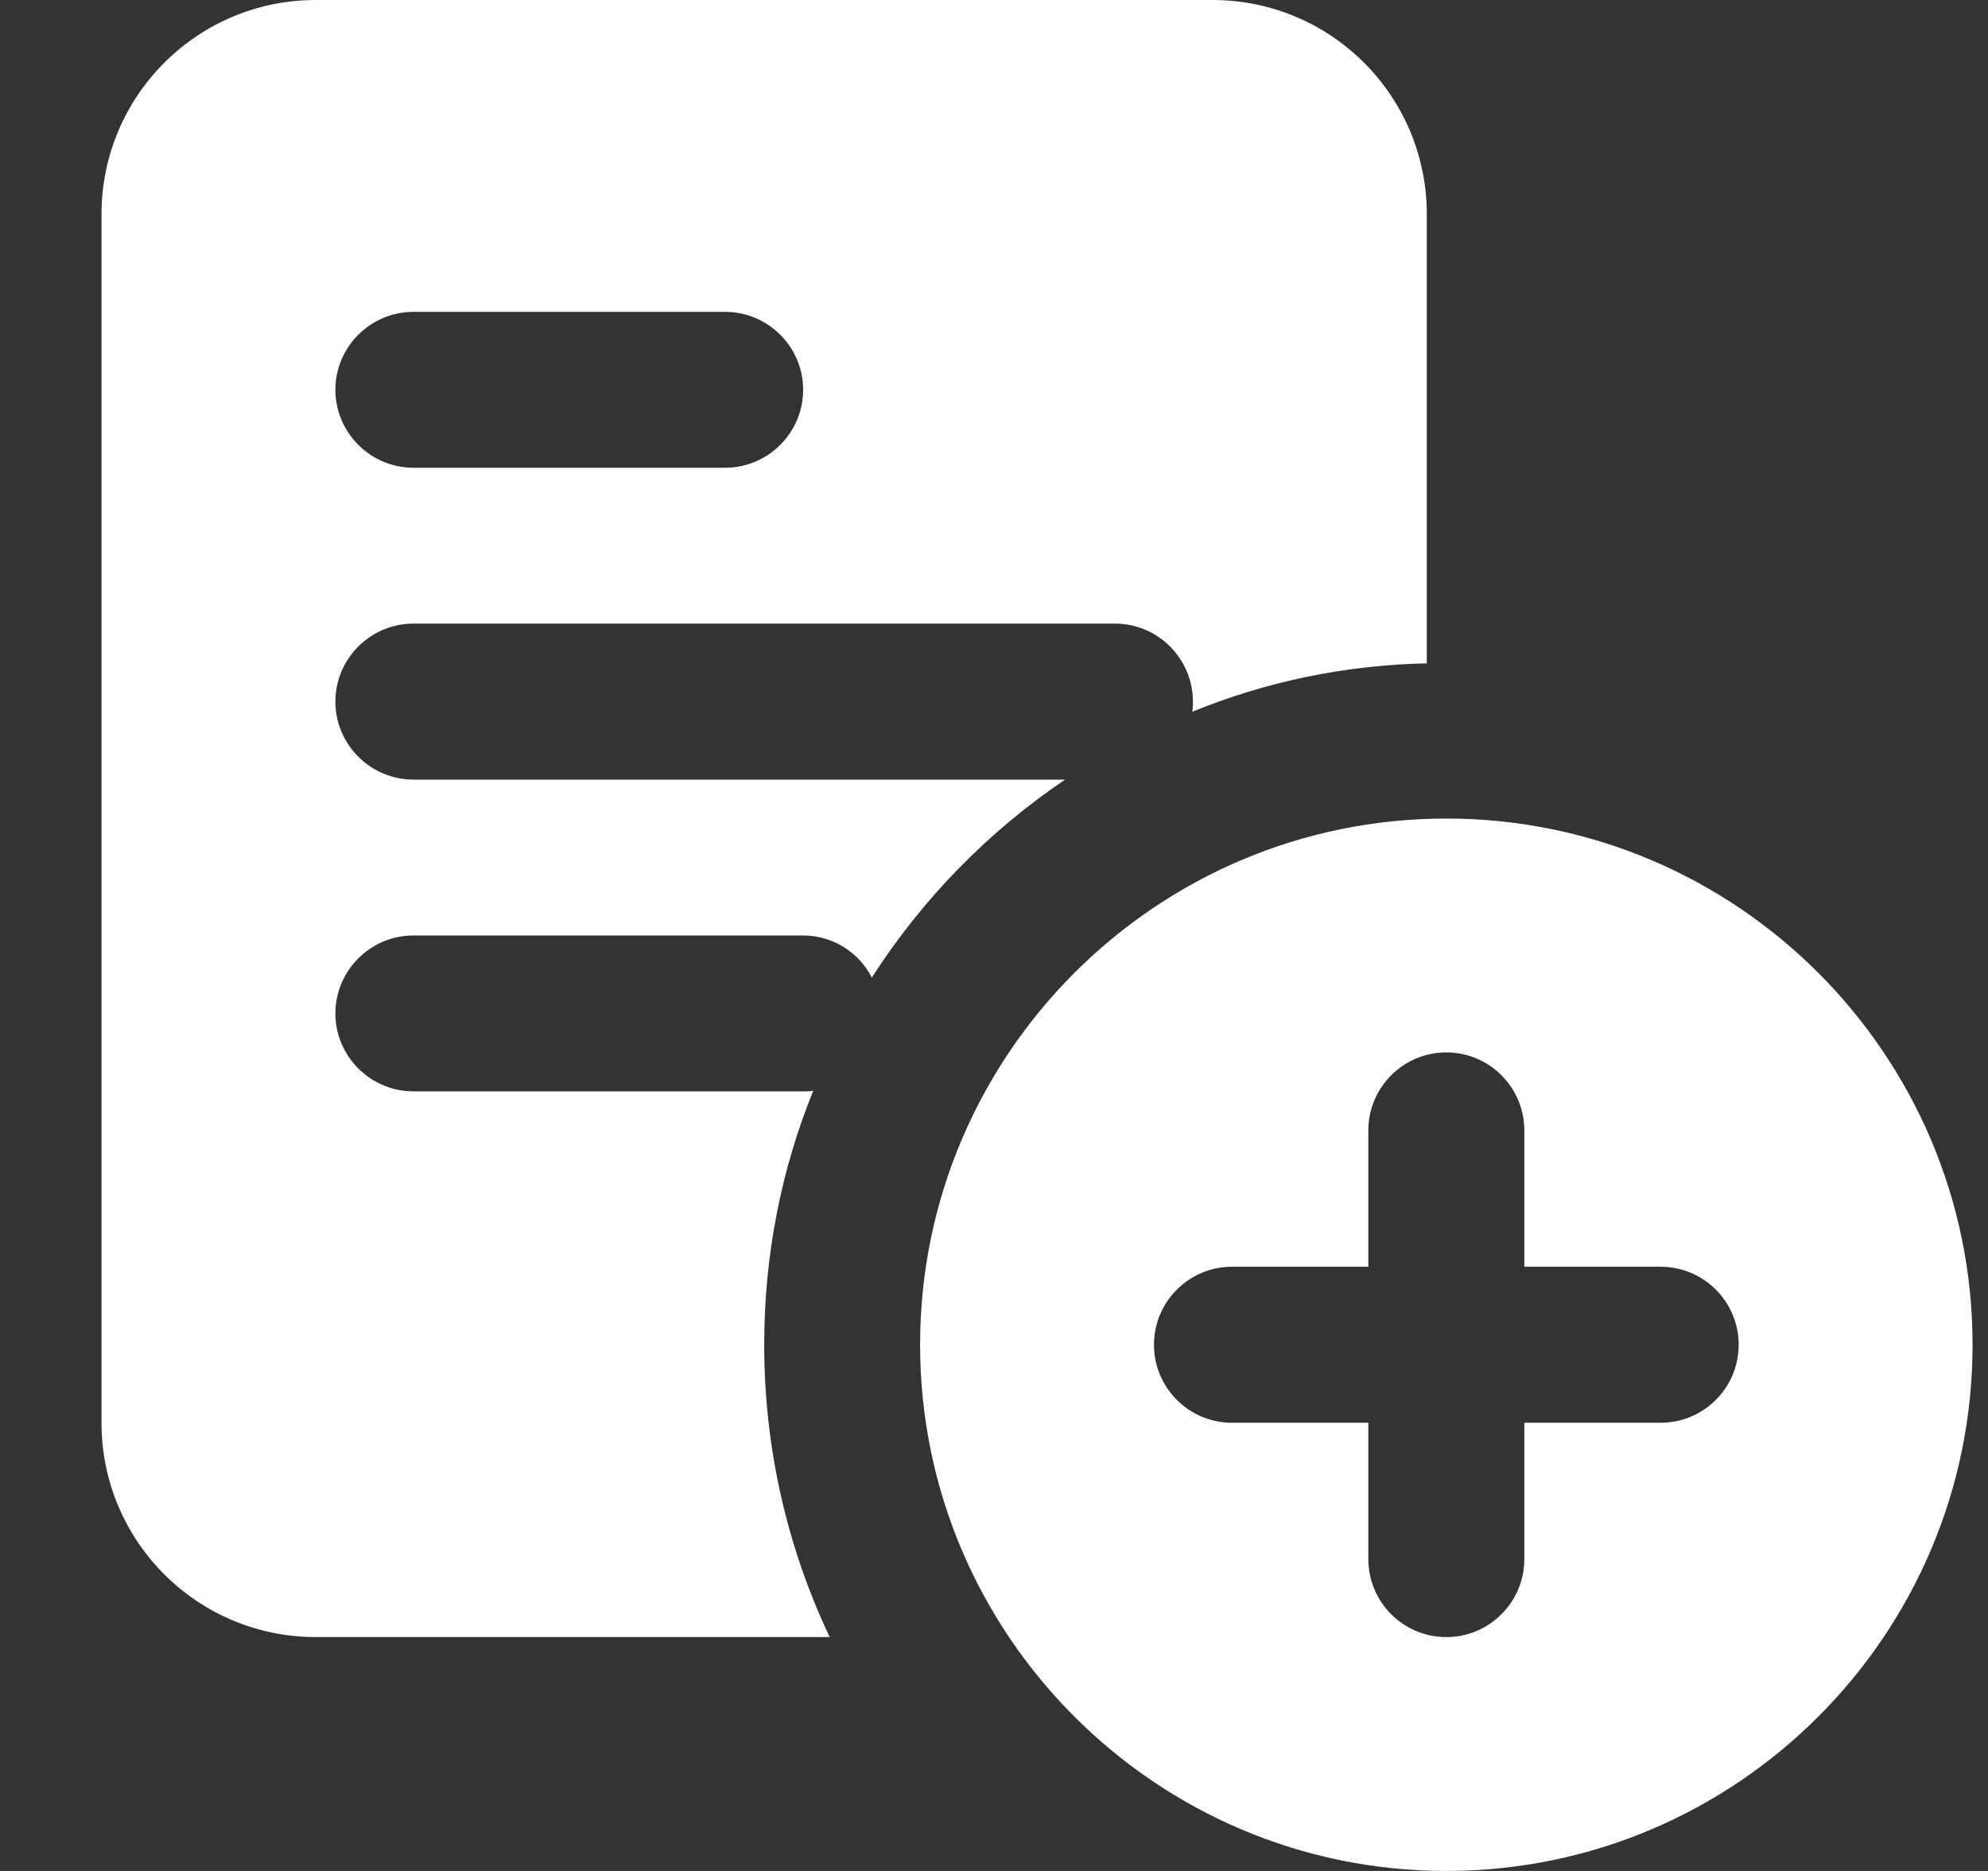
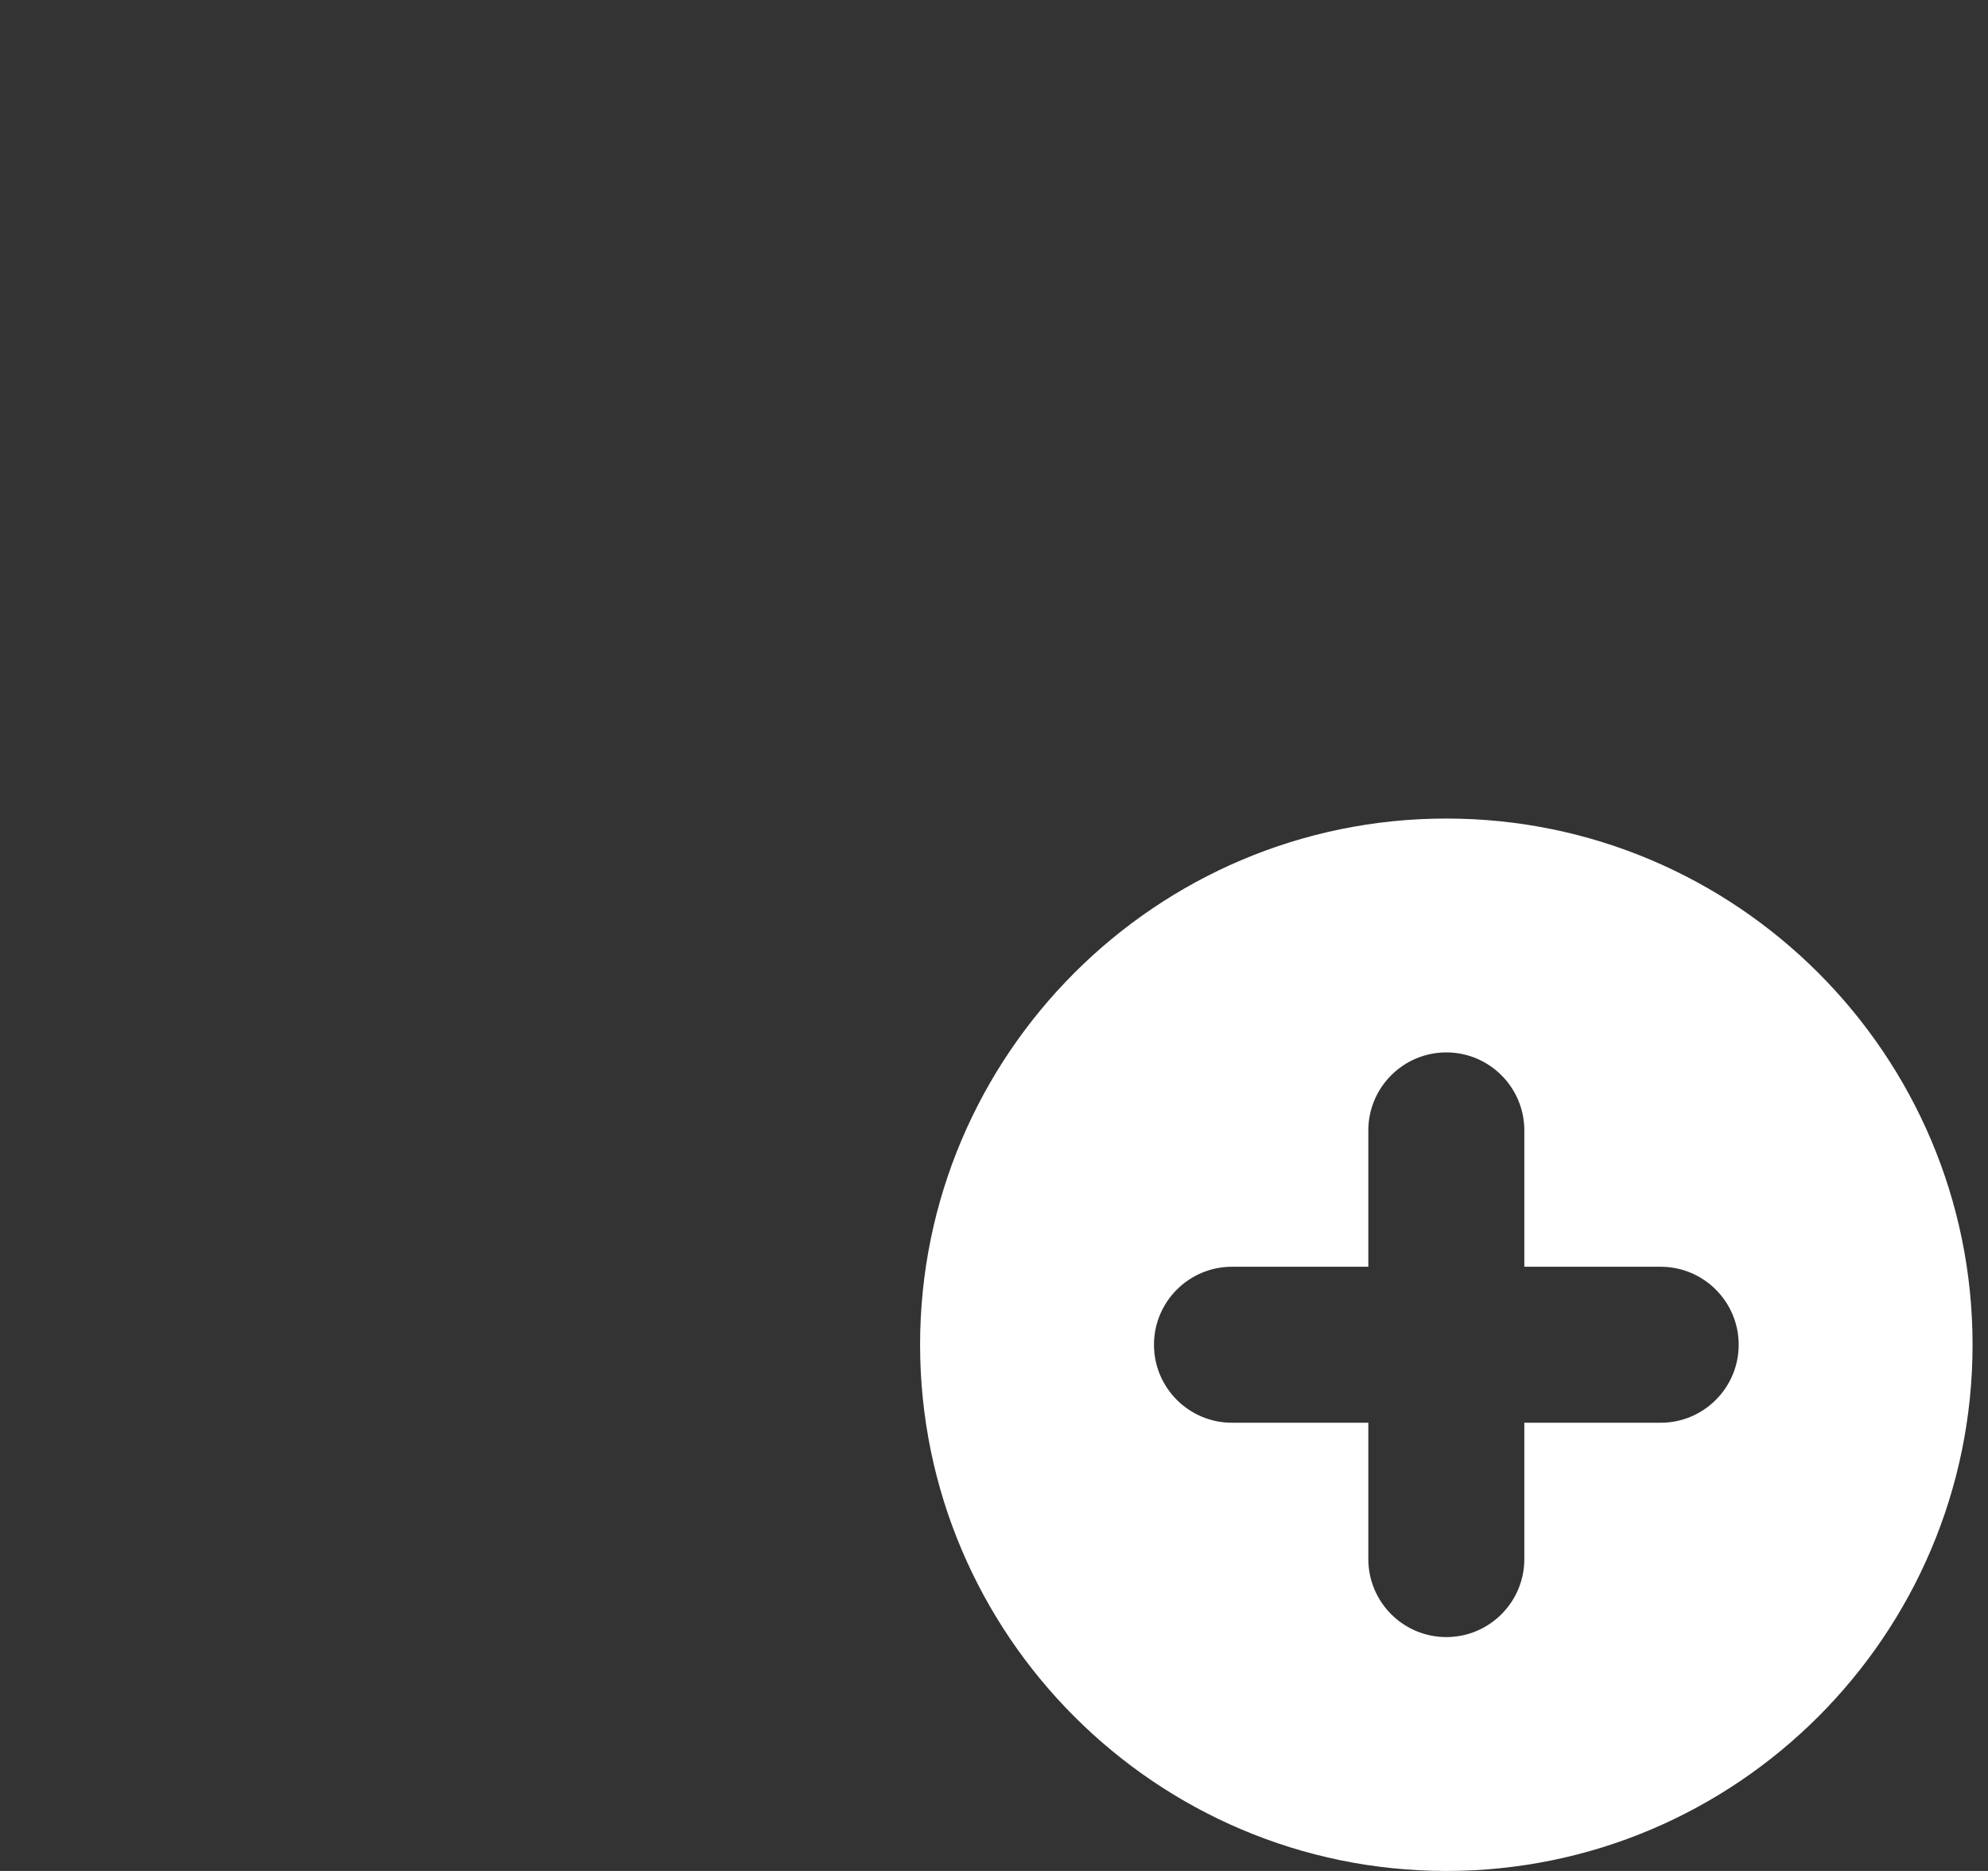
<svg xmlns="http://www.w3.org/2000/svg" width="17" height="16" viewBox="0 0 17 16" fill="none">
  <rect x="0" y="0" width="17" height="16" fill="#333333" stroke="none" />
  <g clip-path="url(#clip0)">
-     <path d="M10.368 0H2.701C1.688 0 0.868 0.82 0.868 1.833V12.167C0.868 13.18 1.688 14 2.701 14H7.095C6.735 13.24 6.535 12.393 6.535 11.5C6.535 10.733 6.681 10 6.955 9.327C6.928 9.333 6.902 9.333 6.868 9.333H3.535C3.168 9.333 2.868 9.033 2.868 8.667C2.868 8.3 3.168 8 3.535 8H6.868C7.122 8 7.348 8.147 7.455 8.36C7.888 7.687 8.448 7.113 9.108 6.667H3.535C3.168 6.667 2.868 6.367 2.868 6C2.868 5.633 3.168 5.333 3.535 5.333H9.535C9.902 5.333 10.201 5.633 10.201 6C10.201 6.033 10.201 6.06 10.195 6.087C10.815 5.833 11.495 5.687 12.201 5.673V1.833C12.201 0.82 11.382 0 10.368 0ZM6.202 4H3.535C3.168 4 2.868 3.7 2.868 3.333C2.868 2.967 3.168 2.667 3.535 2.667H6.202C6.568 2.667 6.868 2.967 6.868 3.333C6.868 3.7 6.568 4 6.202 4Z" fill="white" />
    <path d="M12.368 7C9.887 7 7.868 9.019 7.868 11.5C7.868 13.981 9.887 16 12.368 16C14.85 16 16.868 13.981 16.868 11.5C16.868 9.019 14.85 7 12.368 7ZM14.201 12.167H13.035V13.333C13.035 13.701 12.736 14 12.368 14C12 14 11.701 13.701 11.701 13.333V12.167H10.535C10.167 12.167 9.868 11.868 9.868 11.5C9.868 11.132 10.167 10.833 10.535 10.833H11.701V9.667C11.701 9.299 12 9 12.368 9C12.736 9 13.035 9.299 13.035 9.667V10.833H14.201C14.569 10.833 14.868 11.132 14.868 11.5C14.868 11.868 14.569 12.167 14.201 12.167Z" fill="white" />
  </g>
  <defs>
    <clipPath id="clip0">
      <rect width="16" height="16" fill="white" transform="translate(0.868)" />
    </clipPath>
  </defs>
</svg>